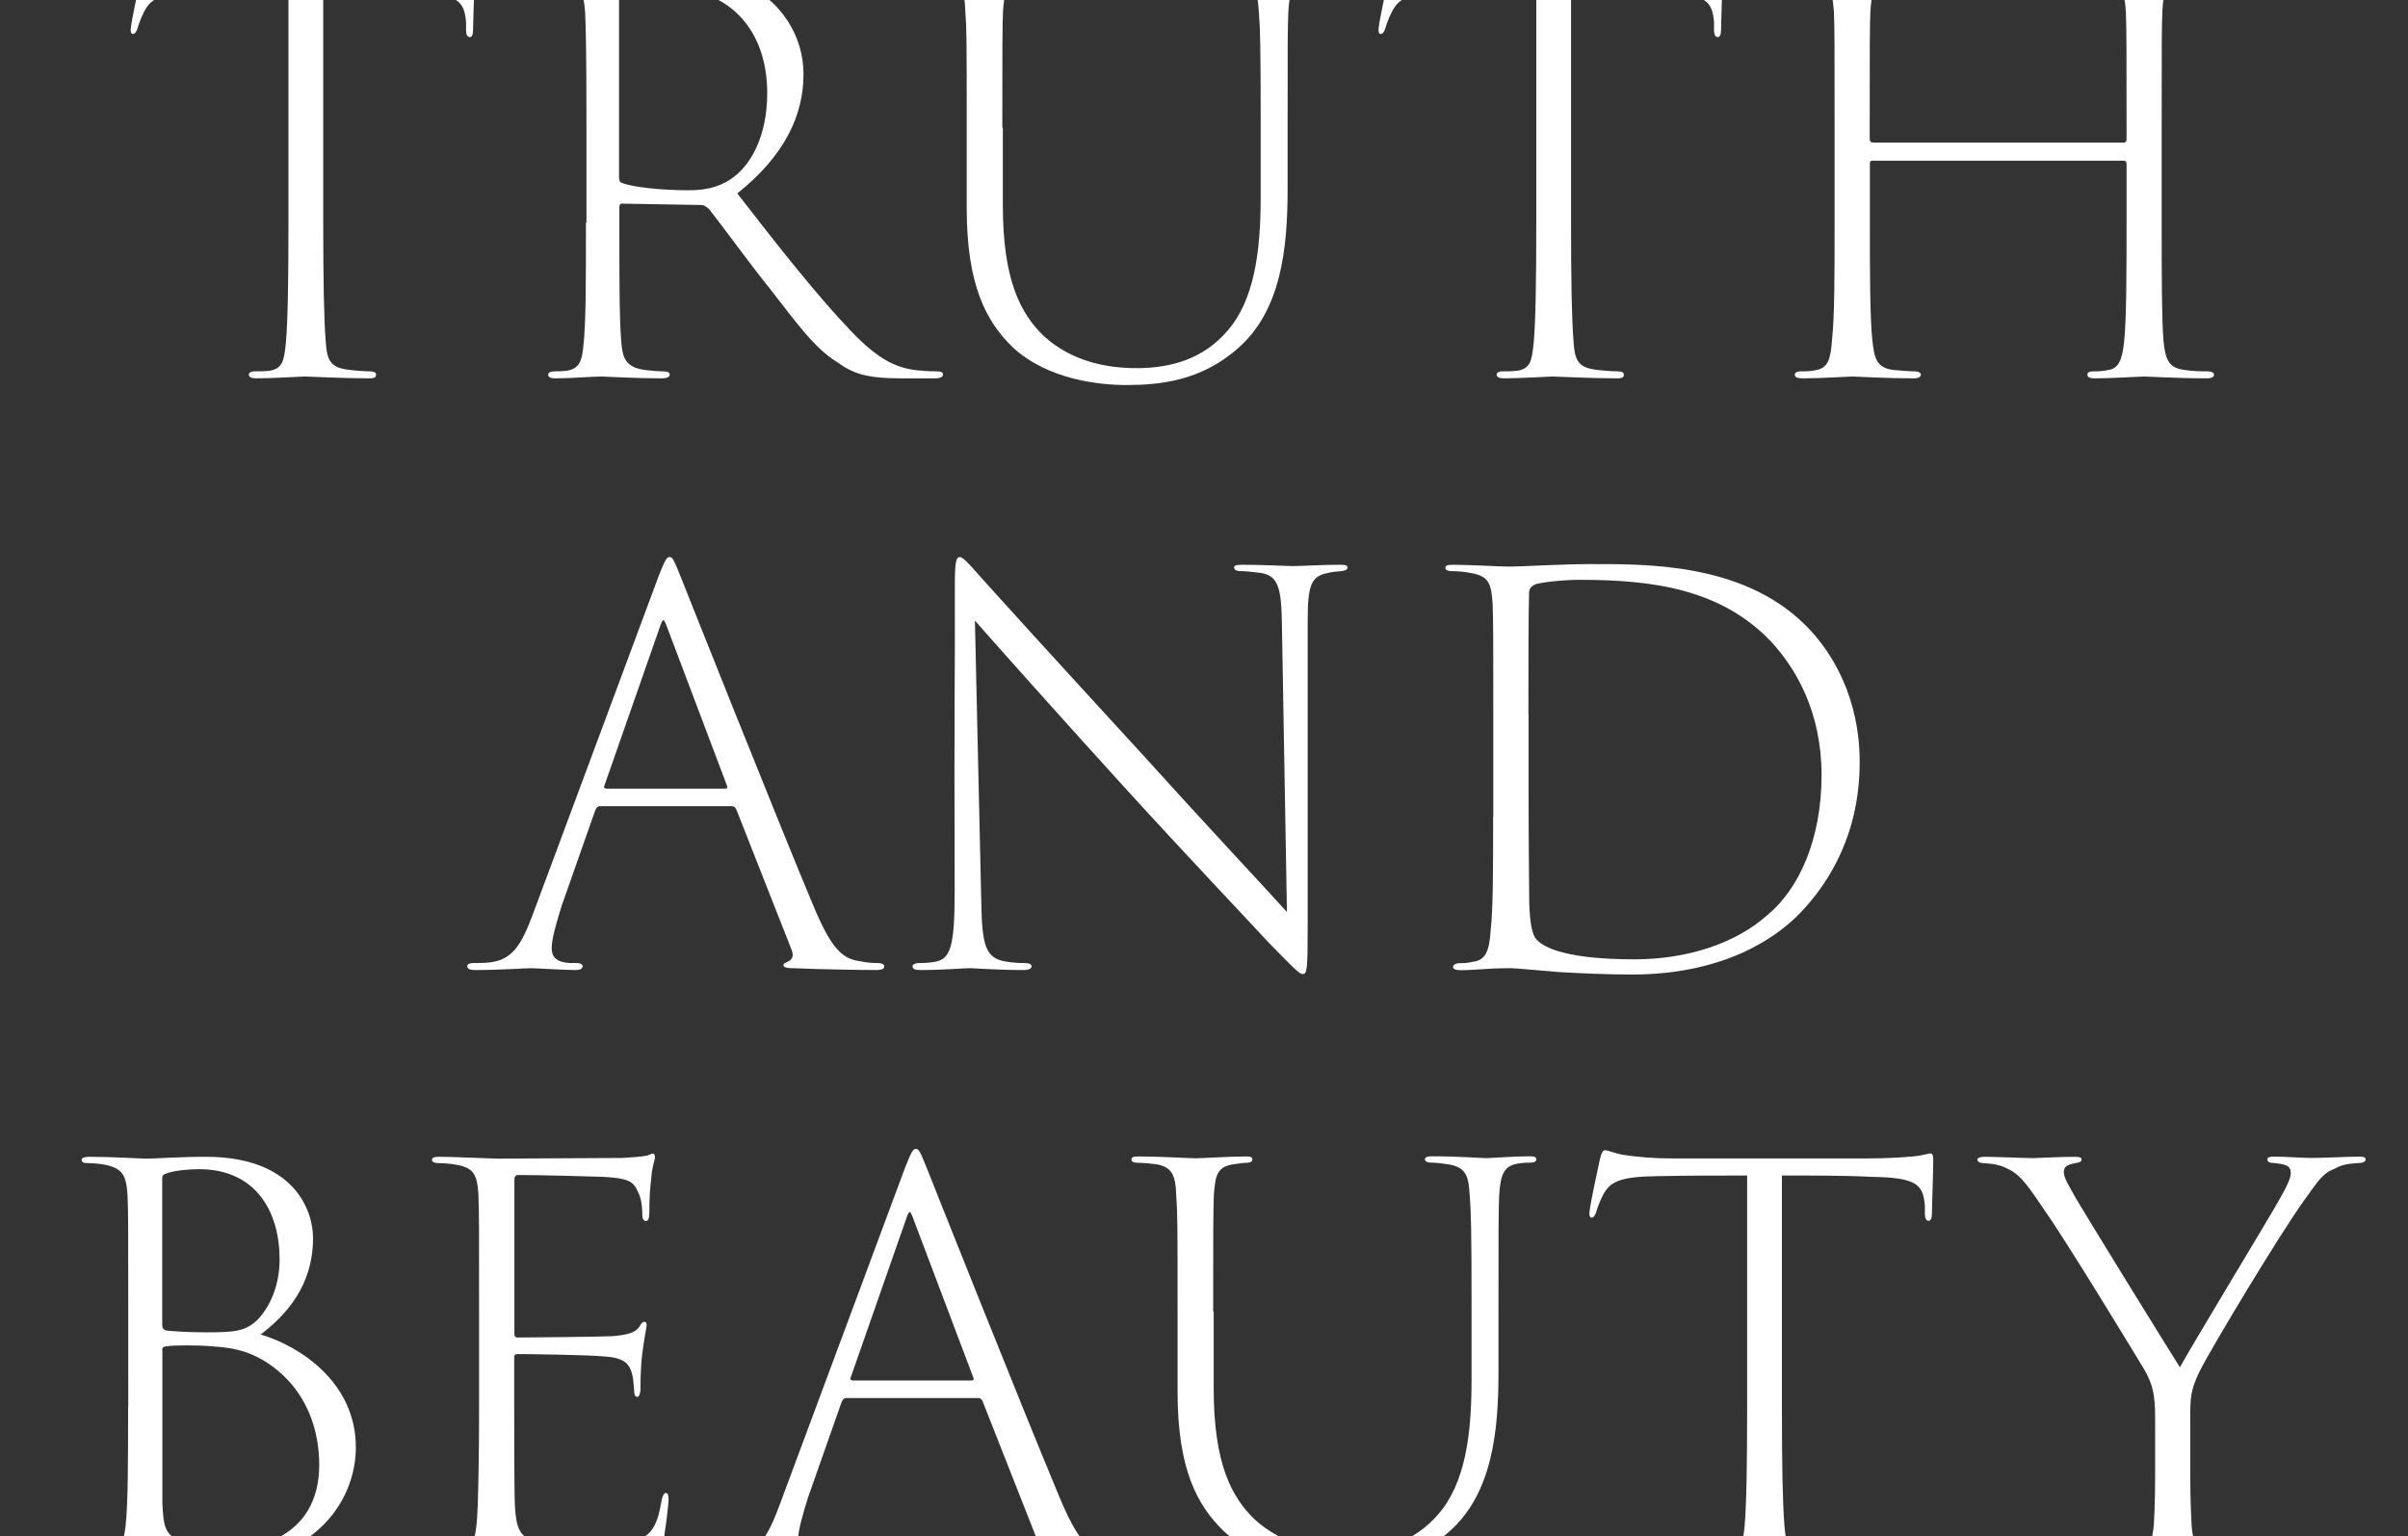
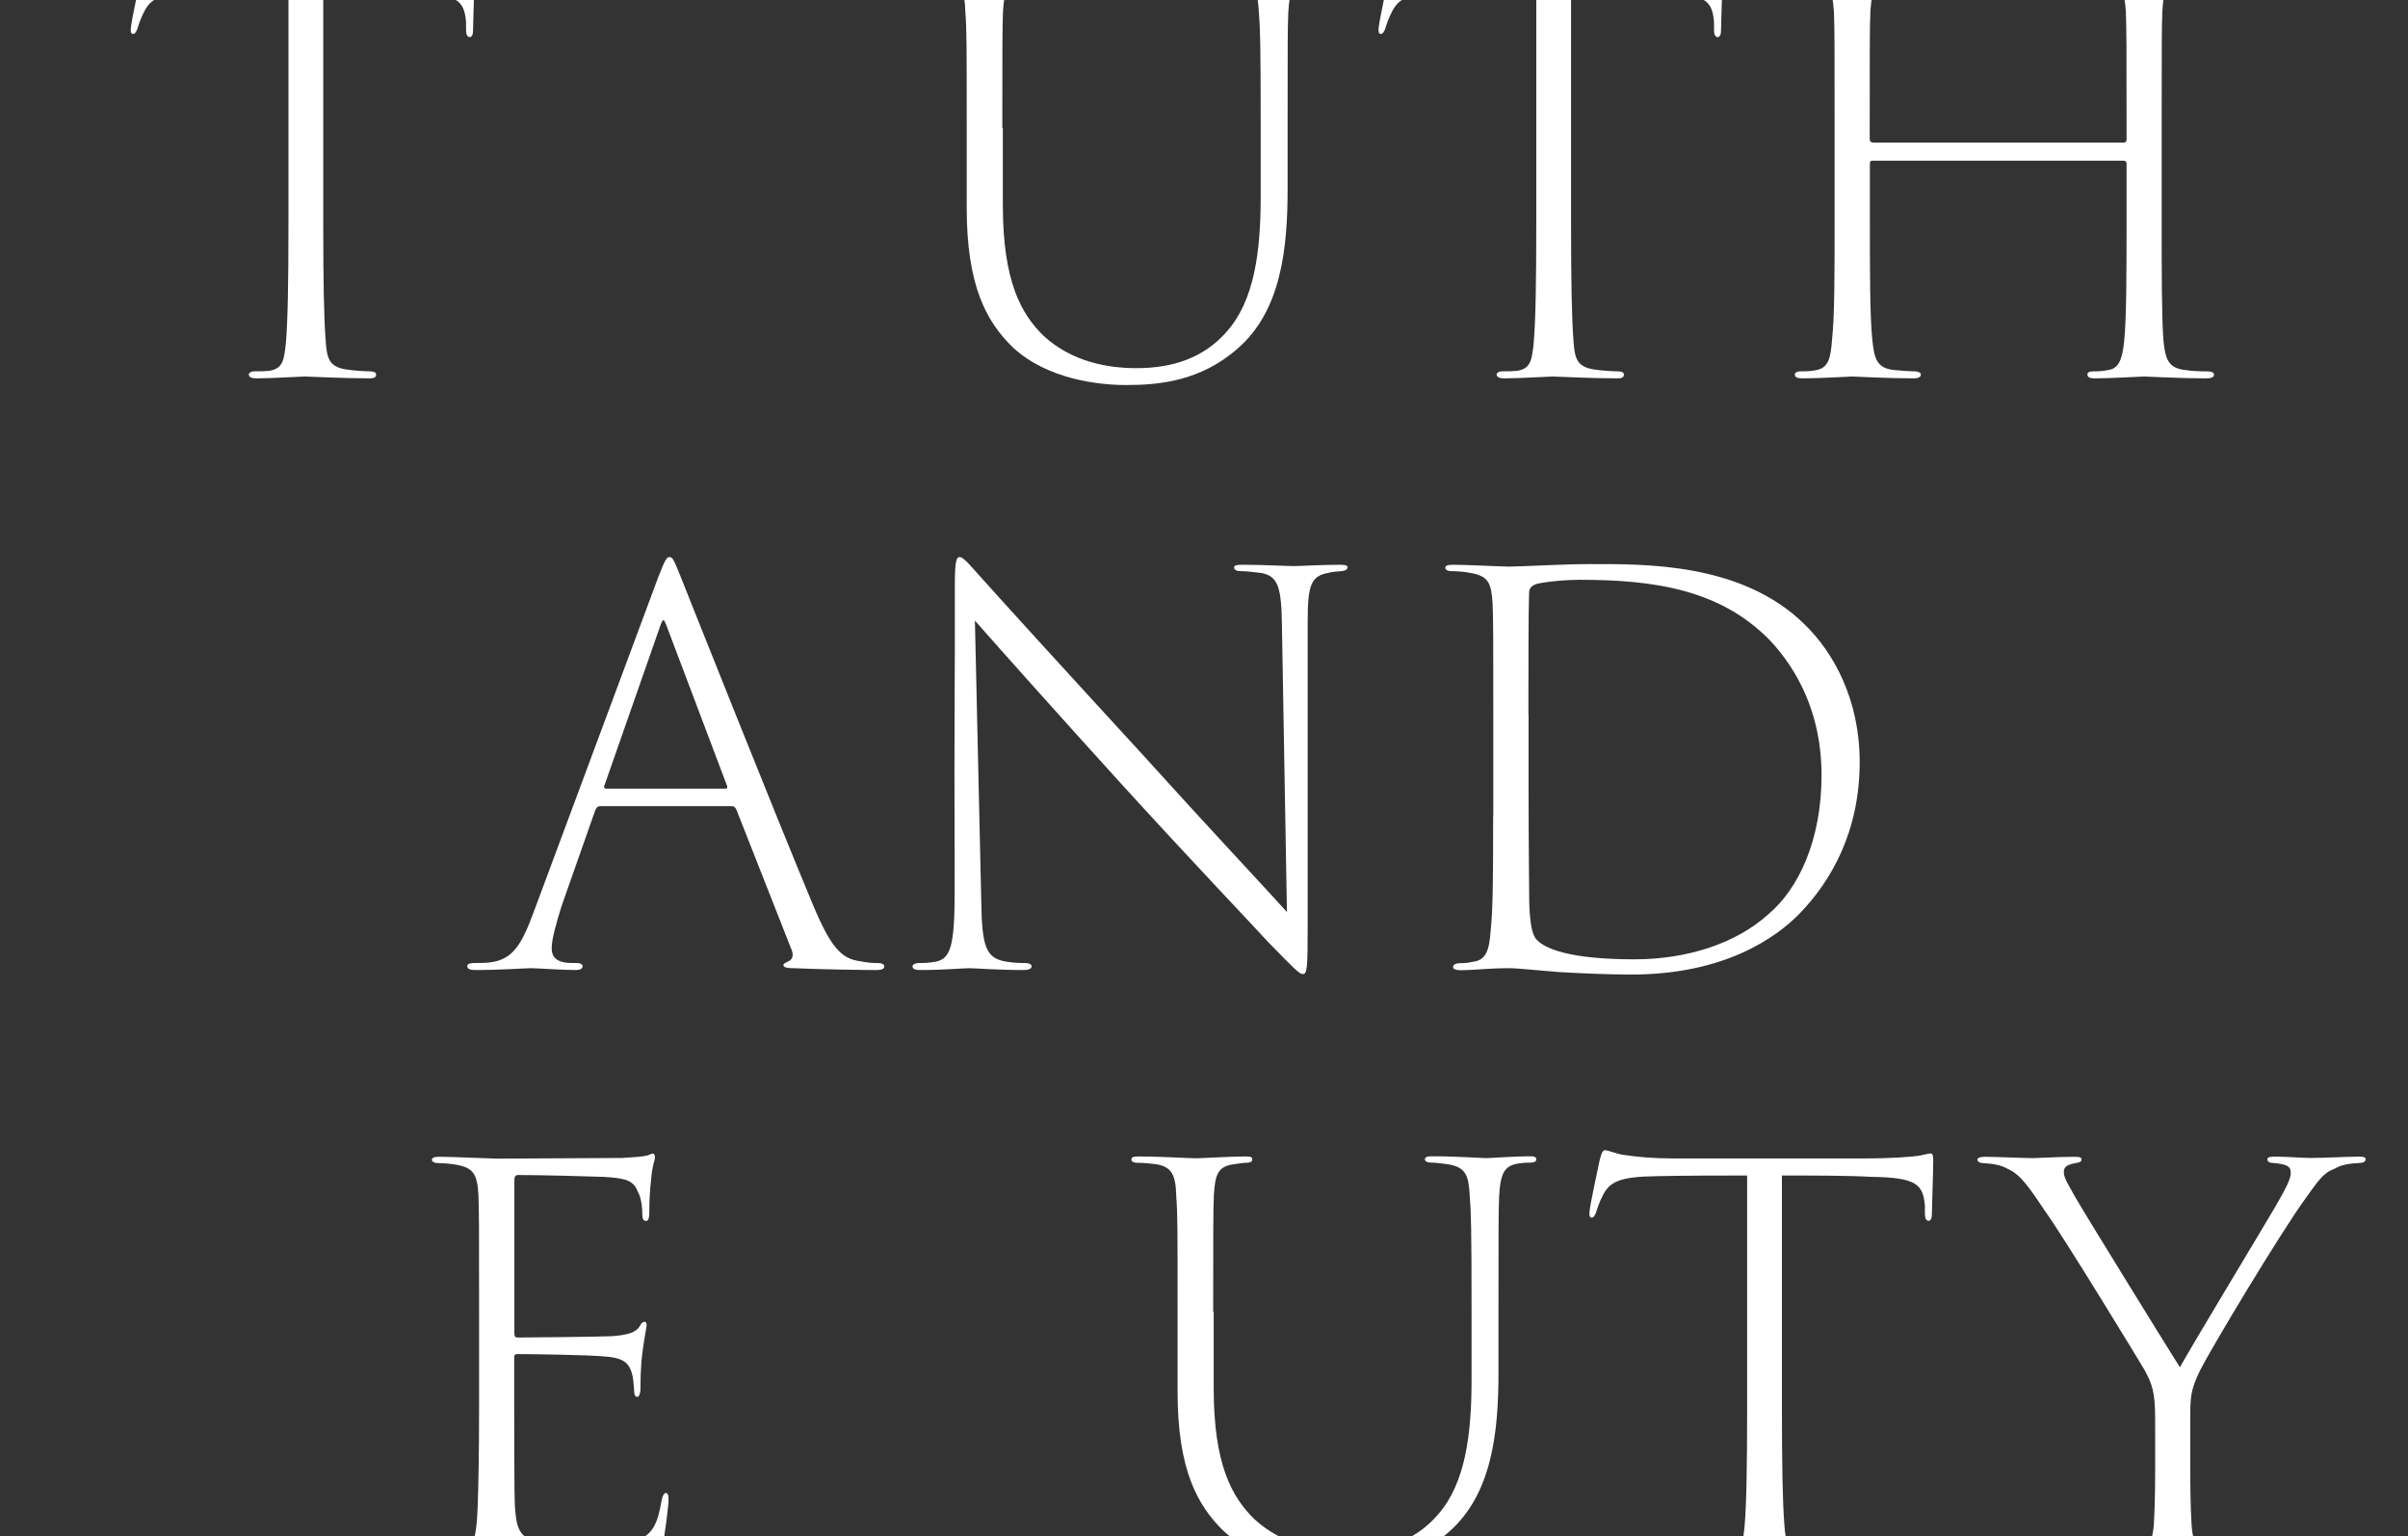
<svg xmlns="http://www.w3.org/2000/svg" version="1.1" id="Layer_1" x="0px" y="0px" viewBox="0 0 1440 919" style="enable-background:new 0 0 1440 919;" xml:space="preserve">
  <rect x="0" y="0" width="1440" height="919" fill="#333333" stroke="none" />
  <style type="text/css">
	.st0{fill:#FFFFFF;}
</style>
  <path class="st0" d="M193.2-4.9c17.3,0,40,0,53.5,0.8c27.1,0.4,30.9,4.5,32,17.3c0,3,0,3.8,0,4.9c0,2.6,0.8,4.1,2.3,4.1  c1.1,0,1.9-1.5,1.9-4.1c0-4.5,0.8-24.9,0.8-32.4c0-2.3-0.4-3.8-1.5-3.8s-2.3,0.4-5.7,1.1c-4.9,1.1-21.1,1.9-32.8,1.9H128.4  c-11.3,0-21.5-0.8-30.9-2.3c-4.1-0.8-7.9-2.6-10.2-2.6c-0.8,0-1.9,1.1-3,6c-1.5,7.2-5.3,24.5-6,30.2c-0.4,2.3,0,4.1,1.1,4.1  c1.1,0,1.5-0.4,2.6-2.6c0.8-2.6,1.9-6.4,4.5-11.3c4.1-7.5,9.8-10.6,31.7-10.9c18.5-0.4,39.6-0.4,54.3-0.4v138  c0,36.6-0.4,58.1-1.5,71.6c-1.1,10.9-1.9,15.5-9.4,17c-3,0.4-6.4,0.4-9.4,0.4c-2.3,0-3.4,1.1-3.4,1.9c0,1.5,1.5,2.3,4.5,2.3  c9.4,0,26.8-1.1,29-1.1c1.5,0,23,1.1,38.8,1.1c3,0,3.8-0.8,3.8-2.3c0-1.1-1.1-1.9-3.8-1.9c-3,0-9.4-0.4-13.9-1.1  c-10.2-1.5-11.7-6.4-12.4-16.6c-1.1-13.6-1.5-36.9-1.5-71.3V-4.9z" />
-   <path class="st0" d="M350.4,133.1c0,36.6,0,59.9-1.5,73.5c-0.8,9-2.3,13.9-9.8,15.1c-3,0.4-5.7,0.4-7.5,0.4c-2.3,0-3.8,0.8-3.8,1.9  c0,1.5,1.1,2.3,4.5,2.3c9.4,0,21.9-1.1,27.5-1.1c1.9,0,20,1.1,35.8,1.1c3.4,0,4.9-0.8,4.9-2.3c0-1.1-1.1-1.9-4.5-1.9  c-3,0-6.4-0.4-10.2-0.8c-11.7-1.5-13.6-7.2-14.3-17.3c-1.1-13.6-1.1-32.8-1.1-64.5v-15.8c0-1.1,0.4-1.9,1.5-1.9l46.7,0.8  c2.6,0,3.4,0.8,5.3,2.3c7.2,9,23.8,32,36.6,47.9c17,21.9,27.1,35.8,40,43.7c9.4,6.8,17.3,9.8,38.5,9.8h19.6c3.8,0,5.3-0.8,5.3-2.3  c0-1.1-0.8-1.9-3.8-1.9c-1.1,0-6,0-8.7-0.4c-14.7-0.8-26-6.4-42.6-23.8c-19.2-20-42.2-49-67.9-82.2c28.3-22.6,39.6-46.7,39.6-71.3  c0-23-13.2-40-24.9-47.9c-16.2-11.3-36.9-12.8-56.5-12.8c-10.2,0-34.3,1.1-38.8,1.1c-3.4,0-21.9-1.1-33.9-1.1  c-3.4,0-4.5,0.8-4.5,1.9s1.1,1.9,3.8,1.9c3.8,0,7.5,0.4,10.6,0.8c9.4,1.5,12.8,6,13.6,18.9c0.4,10.2,0.8,19.6,0.8,69.4V133.1z   M370.3-1.1c0-2.6,0.8-3.4,2.6-4.1c4.5-1.5,13.2-2.3,24.1-2.3c40,0,61.8,26,61.8,63.3c0,24.9-9.4,43.4-22.2,51.6  c-7.5,4.9-15.5,6.4-24.9,6.4c-16.6,0-33.9-1.9-40-4.5c-1.1-0.4-1.5-1.5-1.5-3.4V-1.1z" />
  <path class="st0" d="M599.4,76.5c0-49.8,0-59.2,0.4-69.7c0.8-11.7,1.9-17.3,12.4-18.5c3-0.4,4.9-0.8,6.8-0.8c1.9,0,3.8-0.4,3.8-1.9  s-0.8-1.9-4.1-1.9c-8.7,0-26.8,1.1-29.8,1.1s-21.9-1.1-33.9-1.1c-3.4,0-4.5,0.4-4.5,1.9c0,1.1,1.1,1.9,3.8,1.9c3,0,7.5,0.4,10.6,0.8  c9.8,1.5,12.1,6.4,12.4,19.2c0.8,10.2,0.8,19.2,0.8,69v47.9c0,46.4,11.7,67.9,27.5,83.3c21.1,19.6,52.4,22.6,67.9,22.6  c19.6,0,44.5-2.3,66.7-21.9c26-22.6,29.8-59.9,29.8-95.4V76.5c0-50.5,0-58.8,0.4-69c0.8-13.6,3-18.5,12.4-19.6  c3-0.4,4.9-0.4,6.4-0.4c2.3,0,3.4-0.8,3.4-1.9c0-1.5-1.1-1.9-4.1-1.9c-9,0-23,1.1-26,1.1c-2.6,0-17-1.1-32-1.1c-3,0-4.5,0.4-4.5,1.9  c0,1.1,1.5,1.9,3.8,1.9c2.3,0,6,0.4,8.7,0.8c12.4,1.5,13.6,7.2,14.3,18.9c0.8,10.2,1.1,18.8,1.1,69.4v41.1c0,32.8-3.8,61.8-20,80.3  c-13.9,16.2-32.8,22.2-54.3,22.2c-17.3,0-38.5-3.8-55.4-19.2c-13.6-13.2-24.5-32.8-24.5-78.4V76.5z" />
  <path class="st0" d="M939.5-4.9c17.3,0,40,0,53.5,0.8c27.1,0.4,30.9,4.5,32,17.3c0,3,0,3.8,0,4.9c0,2.6,0.8,4.1,2.3,4.1  c1.1,0,1.9-1.5,1.9-4.1c0-4.5,0.8-24.9,0.8-32.4c0-2.3-0.4-3.8-1.5-3.8c-1.1,0-2.3,0.4-5.6,1.1c-4.9,1.1-21.1,1.9-32.8,1.9H874.6  c-11.3,0-21.5-0.8-30.9-2.3c-4.1-0.8-7.9-2.6-10.2-2.6c-0.8,0-1.9,1.1-3,6c-1.5,7.2-5.3,24.5-6,30.2c-0.4,2.3,0,4.1,1.1,4.1  c1.1,0,1.5-0.4,2.6-2.6c0.8-2.6,1.9-6.4,4.5-11.3c4.1-7.5,9.8-10.6,31.7-10.9c18.5-0.4,39.6-0.4,54.3-0.4v138  c0,36.6-0.4,58.1-1.5,71.6c-1.1,10.9-1.9,15.5-9.4,17c-3,0.4-6.4,0.4-9.4,0.4c-2.3,0-3.4,1.1-3.4,1.9c0,1.5,1.5,2.3,4.5,2.3  c9.4,0,26.8-1.1,29-1.1c1.5,0,23,1.1,38.8,1.1c3,0,3.8-0.8,3.8-2.3c0-1.1-1.1-1.9-3.8-1.9c-3,0-9.4-0.4-13.9-1.1  c-10.2-1.5-11.7-6.4-12.4-16.6c-1.1-13.6-1.5-36.9-1.5-71.3V-4.9z" />
  <path class="st0" d="M1120,85.2c-1.1,0-1.9-0.4-1.9-2.3v-6.4c0-49.8,0-59.6,0.4-69.7c0.8-12.8,3-17.3,12.4-18.8  c3.8-0.4,5.3-0.4,6.8-0.4c2.3,0,3.8-0.8,3.8-1.9c0-1.5-1.9-1.9-4.9-1.9c-8.7,0-26.8,1.1-29,1.1c-4.1,0-21.5-1.1-33.9-1.1  c-3,0-4.5,0.4-4.5,1.9c0,0.8,1.5,1.9,3.8,1.9c2.3,0,5.3,0,9,0.4c12.1,1.1,13.9,6.8,14.7,19.2c0.4,10.2,0.4,19.2,0.4,69v56.9  c0,30.9,0,56.2-1.5,69.7c-0.8,11.7-2.3,17-9.1,18.5c-3.8,0.8-6.4,0.8-9.4,0.8c-3,0-3.8,1.1-3.8,1.9c0,1.9,1.9,2.3,4.9,2.3  c10.6,0,27.5-1.1,29.4-1.1c1.9,0,20.7,1.1,37,1.1c3,0,4.1-1.1,4.1-2.3c0-0.8-1.1-1.9-4.1-1.9c-2.6,0-7.9-0.4-12.1-0.8  c-10.5-1.1-11.7-7.5-12.8-17.7c-1.5-13.6-1.5-41.8-1.5-72.4V98c0-1.9,0.8-1.9,1.9-1.9h149.7c1.1,0,1.9,0.4,1.9,1.9v33.2  c0,30.5,0,60.3-1.5,73.5c-1.1,10.6-3.4,15.8-9.4,16.6c-3.8,0.8-6,0.8-8.7,0.8c-3,0-3.8,0.8-3.8,1.9c0,1.5,1.1,2.3,4.5,2.3  c9.1,0,27.9-1.1,29.4-1.1c1.9,0,21.1,1.1,36.9,1.1c3.8,0,4.9-0.8,4.9-2.3c0-1.1-1.5-1.9-4.2-1.9c-3,0-8.3,0-13.2-0.8  c-9.8-1.1-11.7-6.4-12.8-17.3c-1.1-13.6-1.1-40-1.1-70.9V76.5c0-49.8,0-59.2,0.4-69.7c0.8-12.8,1.9-17.3,12.4-18.5  c2.6-0.4,4.9-0.8,6.4-0.8c2.6,0,3.8-0.8,3.8-1.9c0-1.5-1.5-1.9-4.5-1.9c-7.9,0-27.9,1.1-29.4,1.1c-2.3,0-21.5-1.1-33.9-1.1  c-3.4,0-4.5,0.4-4.5,1.9c0,1.1,1.5,1.9,4.1,1.9c3,0,7.2,0.4,10.2,0.8c11.3,1.9,12.8,6.8,13.6,18.9c0.4,12.1,0.4,19.6,0.4,69.4v6.8  c0,1.5-0.8,1.9-1.9,1.9H1120z" />
  <path class="st0" d="M437.7,482.2c1.5,0,1.9,0.8,2.6,1.9l32.8,83.3c1.9,4.1,0.8,6.8-2.3,7.9c-1.5,0.8-2.3,1.1-2.3,1.9  c0,1.1,1.1,1.9,6,1.9c17.7,0.8,42.6,1.1,49.4,1.1c3.8,0,4.9-0.8,4.9-2.3c0-1.1-1.5-1.9-4.1-1.9c-2.3,0-5.3,0-10.6-1.1  c-10.6-1.5-17-7.5-27.9-33.6c-21.5-51.3-75-185.9-79.5-197.2c-3.8-9.4-4.5-10.9-6.4-10.9c-1.5,0-2.6,1.5-6.4,11.3l-74.6,200.6  c-7.5,20.4-12.8,28.7-26,30.5c-3.4,0.4-6.8,0.4-9.8,0.4s-4.1,0.8-4.1,1.9c0,1.5,1.5,2.3,4.9,2.3c15.1,0,29.4-1.1,33.2-1.1  c3.8,0,18.9,1.1,26.8,1.1c2.6,0,4.1-0.8,4.1-2.3c0-0.8-0.8-1.9-3.8-1.9c-1.1,0-1.9,0-3.8,0c-7.9-0.4-10.9-3.4-10.9-9  c0-5.3,3-15.8,6-25.3l20-56.9c0.8-1.9,1.5-2.6,3-2.6H437.7z M362.3,471.6c-0.8,0-1.5-0.8-0.8-1.9l33.6-96.1c1.5-3.8,1.9-3.4,3.4,0.4  l36.2,95.8c0.4,0.8,0.4,1.9-0.8,1.9H362.3z" />
  <path class="st0" d="M570.9,533.4c0,32.8-2.6,40-11.3,41.8c-4.5,0.8-7.2,0.8-9.4,0.8c-3.4,0-4.5,1.1-4.5,1.9c0,1.9,1.9,2.3,4.9,2.3  c13.2,0,25.6-1.1,29-1.1s17,1.1,32,1.1c3.8,0,5.3-0.8,5.3-2.3c0-1.1-1.5-1.9-4.1-1.9c-2.3,0-6.4,0-10.9-0.8  c-12.4-1.9-14.7-9-15.1-36.2l-3.8-167.8c13.9,15.8,51.6,58.1,87.5,97.6c41.5,45.6,80.3,86.3,87.8,94.6  c15.8,16.2,18.8,19.2,20.7,19.2c2.6,0,3-2.3,3-28.3V371.7c0-21.5,1.9-27.1,12.1-29c3-0.8,4.9-0.8,8.3-1.1c2.6-0.4,3.4-1.1,3.4-2.3  c0-1.1-1.1-1.5-4.5-1.5c-11.3,0-24.1,0.8-27.9,0.8c-3.4,0-17.7-0.8-30.5-0.8c-3.4,0-4.9,0.4-4.9,1.5c0,1.1,0.8,2.3,3.8,2.3  c2.6,0,7.2,0.4,12.4,1.1c10.2,1.9,12.1,8.7,12.4,31.3l3,171.5c-13.2-14.7-45.2-48.6-87.1-95c-46-50.1-88.6-96.9-97.6-107.1  c-4.1-4.5-8.7-10.2-10.9-10.2c-2.3,0-3,3-3,17.7C571.2,412,570.5,408.6,570.9,533.4z" />
  <path class="st0" d="M892.9,488.2c0,32,0,55.4-1.5,68.6c-0.8,11.3-2.6,17.7-10.9,18.5c-3,0.8-5.7,0.8-7.5,0.8  c-2.6,0-4.1,1.1-4.1,2.3c0,1.1,1.5,1.9,4.5,1.9c4.1,0,10.2-0.4,16.2-0.8c6-0.4,12.8-0.4,13.9-0.4c3,0,13.6,1.1,28.7,2.3  c13.6,0.8,29.8,1.5,43.4,1.5c55.8,0,86.7-22.2,100.7-36.6c18.5-19.2,35.8-48.6,35.8-90.5c0-37.7-15.8-65.6-32.8-82.2  c-37.7-37.3-96.1-36.2-128.6-36.2c-16.6,0-40.7,1.5-48.3,1.5c-4.5,0-24.5-1.1-33.2-1.1c-3.4,0-4.9,0.4-4.9,1.9  c0,1.1,1.5,1.9,3.4,1.9c3.4,0,8.3,0.4,11.7,1.1c10.6,1.9,12.4,5.7,13.2,18.5c0.4,11.3,0.4,20,0.4,69V488.2z M914,427.5  c0-29.4,0-61.5,0.4-72.4c0-3,1.1-4.5,4.1-5.7c3.4-1.1,15.8-2.6,26.4-2.6c44.1,0,84.1,5.7,113.9,36.6c15.4,16.6,30.5,42.6,30.5,80.3  c0,38.5-13.6,67.9-32,83.3c-19.2,17.3-48.3,26.8-79.9,26.8c-38.8,0-53.5-6.4-58.4-11.7c-3-3-4.1-10.6-4.5-21.9  c0-7.2-0.4-33.9-0.4-68.2V427.5z" />
-   <path class="st0" d="M76.6,841.4c0,32.8,0,57.7-1.5,71.3c-1.1,9-2.6,15.1-9.4,16.6c-2.6,0.8-5.3,0.8-8.3,0.8c-3.4,0-4.5,1.1-4.5,2.3  c0,1.1,1.5,1.9,4.9,1.9c9.4,0,21.9-1.1,29.8-1.1c1.5,0,9.8,0.4,18.1,1.1c9.4,0,16.6,0.8,24.9,0.8c55.8,0,82.2-36.2,82.2-69.4  c0-39.2-33.9-60.7-56.9-67.5c14.7-11.3,31.3-28.7,31.3-57.7c0-16.6-11.3-48.6-64.1-48.6c-15.5,0-29.8,1.1-36.2,1.1  c-2.6,0-19.6-1.1-33.6-1.1c-3,0-4.5,0.8-4.5,1.9c0,1.5,1.5,1.9,4.1,1.9c2.3,0,7.5,0.4,10.6,1.1c9.8,2.3,12.1,6,12.8,18.8  c0.4,10.2,0.4,18.5,0.4,69V841.4z M97,705c0-2.3,0.8-2.6,3.4-3.4c4.1-1.5,12.8-2.3,18.5-2.3c34.3,0,48.3,25.6,48.3,53.9  c0,15.1-5.3,27.9-13.2,36.2c-7.2,6.8-13.2,7.5-30.2,7.5c-12.8,0-21.9-0.8-24.5-1.1c-1.9-0.8-2.3-1.5-2.3-3.8V705z M97,807.9  c0-1.9,0.4-2.3,2.3-2.6c4.5-0.8,19.2-0.8,27.9,0c10.6,0.8,20,1.9,32,9.4c25.6,16.6,31.7,42.6,31.7,61.5c0,38.8-30.5,49.8-52,49.8  c-11.3,0-24.1-1.1-32.4-4.9c-7.9-3.8-8.7-8.3-9.4-21.9c0-9,0-40,0-67.5V807.9z" />
  <path class="st0" d="M286.5,841.1c0,29-0.4,46-0.8,59.2c-0.8,24.1-4.1,27.5-11.3,28.7c-2.6,0.4-5.7,0.8-8.3,0.8  c-2.3,0-3.4,1.1-3.4,2.3c0,1.5,1.5,2.3,4.5,2.3c7.5,0,18.5-1.1,24.9-1.1c10.6,0,20.7,0.4,33.9,0.8c13.2,0.4,28.3,1.1,52.4,1.1  c13.9,0,15.8-1.1,17.3-8.3c1.9-7.9,4.1-26.8,4.1-29.8c0-1.5,0-4.1-1.5-4.1c-1.1,0-1.9,1.1-2.6,4.1c-2.3,14.3-5.7,21.1-14.7,24.1  c-8.3,2.6-18.1,2.6-33.9,2.6c-12.8,0-21.9-0.8-27.9-2.3c-9-2.3-10.6-9-11.3-21.1c-0.4-7.5-0.4-49.4-0.4-59.2v-29.4  c0-1.1,0.4-1.9,1.9-1.9c4.9,0,43,0.4,52.8,1.5c11.3,0.8,13.9,4.5,15.5,9.4c1.1,3.4,1.1,6.4,1.5,10.6c0,2.3,0.4,4.1,1.9,4.1  c1.1,0,1.5-1.5,1.9-3.8c0-4.1,0-13.2,1.1-22.2c1.1-8.3,2.3-14.7,2.6-16.6c0-1.5-0.4-2.3-1.1-2.3c-1.1,0-1.9,0.4-3,2.6  c-2.3,3.8-7.2,5.3-16.6,6c-7.5,0.4-53.5,0.8-56.5,0.8c-1.5,0-1.9-0.8-1.9-2.6v-91.2c0-2.3,0.4-3.4,2.3-3.4c12.8,0,43.7,0.8,50.9,1.1  c14.7,0.8,18.1,2.6,20.7,9c1.5,2.6,2.6,7.5,2.6,13.6c0,2.6,0.8,3.8,2.3,3.8c1.1,0,1.9-1.5,1.9-4.9c0-8.7,0.4-14.3,1.1-20  c0.4-6.8,1.9-10.9,2.3-12.8c0-1.5-0.4-2.6-1.1-2.6c-1.1,0-1.5,0.4-3.4,1.1c-3.4,0.8-8.7,1.1-15.1,1.5c-7.9,0-71.3,0.4-75,0.4  c-13.9-0.4-26.4-1.1-34.3-1.1c-3,0-4.5,0.4-4.5,1.9c0,1.1,1.5,1.9,4.1,1.9c3,0,7.9,0.4,11.3,1.1c9.4,1.9,11.7,5.7,12.4,17.7  c0.4,10.6,0.4,19.6,0.4,70.1V841.1z" />
-   <path class="st0" d="M585,836.2c1.5,0,1.9,0.8,2.6,1.9l32.8,83.3c1.9,4.1,0.8,6.8-2.3,7.9c-1.5,0.8-2.3,1.1-2.3,1.9  c0,1.1,1.1,1.9,6,1.9c17.7,0.8,42.6,1.1,49.4,1.1c3.8,0,4.9-0.8,4.9-2.3c0-1.1-1.5-1.9-4.1-1.9c-2.3,0-5.3,0-10.6-1.1  c-10.6-1.5-17-7.5-27.9-33.6c-21.5-51.3-75-185.9-79.5-197.2c-3.8-9.4-4.5-10.9-6.4-10.9c-1.5,0-2.6,1.5-6.4,11.3l-74.6,200.6  c-7.5,20.4-12.8,28.7-26,30.5c-3.4,0.4-6.8,0.4-9.8,0.4c-3,0-4.1,0.8-4.1,1.9c0,1.5,1.5,2.3,4.9,2.3c15.1,0,29.4-1.1,33.2-1.1  c3.8,0,18.8,1.1,26.8,1.1c2.6,0,4.1-0.8,4.1-2.3c0-0.8-0.8-1.9-3.8-1.9c-1.1,0-1.9,0-3.8,0c-7.9-0.4-10.9-3.4-10.9-9  c0-5.3,3-15.8,6-25.3l20-56.9c0.8-1.9,1.5-2.6,3-2.6H585z M509.6,825.6c-0.8,0-1.5-0.8-0.8-1.9l33.6-96.1c1.5-3.8,1.9-3.4,3.4,0.4  l36.2,95.8c0.4,0.8,0.4,1.9-0.8,1.9H509.6z" />
  <path class="st0" d="M725.5,784.5c0-49.8,0-59.2,0.4-69.7c0.8-11.7,1.9-17.3,12.4-18.5c3-0.4,4.9-0.8,6.8-0.8s3.8-0.4,3.8-1.9  c0-1.5-0.8-1.9-4.1-1.9c-8.7,0-26.8,1.1-29.8,1.1c-3,0-21.9-1.1-33.9-1.1c-3.4,0-4.5,0.4-4.5,1.9c0,1.1,1.1,1.9,3.8,1.9  c3,0,7.5,0.4,10.6,0.8c9.8,1.5,12.1,6.4,12.4,19.2c0.8,10.2,0.8,19.2,0.8,69v47.9c0,46.4,11.7,67.9,27.5,83.3  c21.1,19.6,52.4,22.6,67.9,22.6c19.6,0,44.5-2.3,66.7-21.9c26-22.6,29.8-59.9,29.8-95.4v-36.6c0-50.5,0-58.8,0.4-69  c0.8-13.6,3-18.5,12.4-19.6c3-0.4,4.9-0.4,6.4-0.4c2.3,0,3.4-0.8,3.4-1.9c0-1.5-1.1-1.9-4.1-1.9c-9,0-23,1.1-26,1.1  c-2.6,0-17-1.1-32-1.1c-3,0-4.5,0.4-4.5,1.9c0,1.1,1.5,1.9,3.8,1.9c2.3,0,6,0.4,8.7,0.8c12.4,1.5,13.6,7.2,14.3,18.8  c0.8,10.2,1.1,18.9,1.1,69.4v41.1c0,32.8-3.8,61.8-20,80.3c-13.9,16.2-32.8,22.2-54.3,22.2c-17.3,0-38.5-3.8-55.4-19.2  c-13.6-13.2-24.5-32.8-24.5-78.4V784.5z" />
  <path class="st0" d="M1065.6,703.1c17.3,0,40,0,53.5,0.8c27.1,0.4,30.9,4.5,32,17.3c0,3,0,3.8,0,4.9c0,2.6,0.8,4.1,2.3,4.1  c1.1,0,1.9-1.5,1.9-4.1c0-4.5,0.8-24.9,0.8-32.4c0-2.3-0.4-3.8-1.5-3.8s-2.3,0.4-5.7,1.1c-4.9,1.1-21.1,1.9-32.8,1.9h-115.4  c-11.3,0-21.5-0.8-30.9-2.3c-4.1-0.8-7.9-2.6-10.2-2.6c-0.8,0-1.9,1.1-3,6c-1.5,7.2-5.3,24.5-6,30.2c-0.4,2.3,0,4.1,1.1,4.1  s1.5-0.4,2.6-2.6c0.8-2.6,1.9-6.4,4.5-11.3c4.1-7.5,9.8-10.6,31.7-10.9c18.5-0.4,39.6-0.4,54.3-0.4v138c0,36.6-0.4,58.1-1.5,71.6  c-1.1,10.9-1.9,15.5-9.4,17c-3,0.4-6.4,0.4-9.4,0.4c-2.3,0-3.4,1.1-3.4,1.9c0,1.5,1.5,2.3,4.5,2.3c9.4,0,26.8-1.1,29-1.1  c1.5,0,23,1.1,38.8,1.1c3,0,3.8-0.8,3.8-2.3c0-1.1-1.1-1.9-3.8-1.9c-3,0-9.4-0.4-13.9-1.1c-10.2-1.5-11.7-6.4-12.4-16.6  c-1.1-13.6-1.5-36.9-1.5-71.3V703.1z" />
  <path class="st0" d="M1288.8,875c0,9.8,0,24.1-0.8,37.3c-0.8,9-3.4,15.8-9.8,17c-3.4,0.8-6.8,0.8-9.4,0.8c-2.6,0-3.8,1.1-3.8,1.9  c0,1.5,1.5,2.3,4.5,2.3c9.1,0,27.2-1.1,30.2-1.1c3,0,20.7,1.1,37.7,1.1c3,0,4.1-0.8,4.1-2.3c0-1.1-1.1-1.9-3.8-1.9  c-3.4,0-7.9,0-13.2-1.1c-10.9-1.9-13.2-6.8-13.9-16.6c-0.8-13.6-0.8-26-0.8-37.3v-26.4c0-12.4,0-17,5.7-28.7  c6.8-13.6,47.5-81.4,63-102.9c7.9-10.9,10.6-15.5,17.7-18.1c4.5-2.6,8.7-3,14.7-3.4c2.3,0,3.8-0.8,3.8-2.3c0-0.8-0.8-1.5-3.8-1.5  c-6.4,0-21.5,0.8-29,0.8c-5.3,0-14.3-0.8-22.2-0.8c-3,0-3.8,0.8-3.8,1.5c0,1.5,1.1,2.3,3.8,2.3c7.2,0.8,10.2,1.5,10.2,6  c0,4.1-3.8,10.6-9.4,20.4c-7.2,12.4-49.4,82.2-56.9,95.8c-6-9.4-57.7-93.1-63-102.5c-2.6-4.9-6.4-10.6-6.4-13.9c0-3,0.8-4.5,6.8-5.7  c3-0.4,3.8-1.1,3.8-2.3c0-0.8-0.8-1.5-3.8-1.5c-9.4,0-23,0.8-25.3,0.8c-4.2,0-22.6-0.8-29-0.8c-2.6,0-4.2,0.8-4.2,1.5  c0,1.5,1.5,2.3,3.8,2.3c6,0.4,10.2,1.1,14.3,3.4c7.9,3.4,13.2,11.7,22.6,25.6c12.1,17,55.4,88.2,59.2,94.6c4.5,8.3,6.4,13.2,6.4,29  V875z" />
</svg>